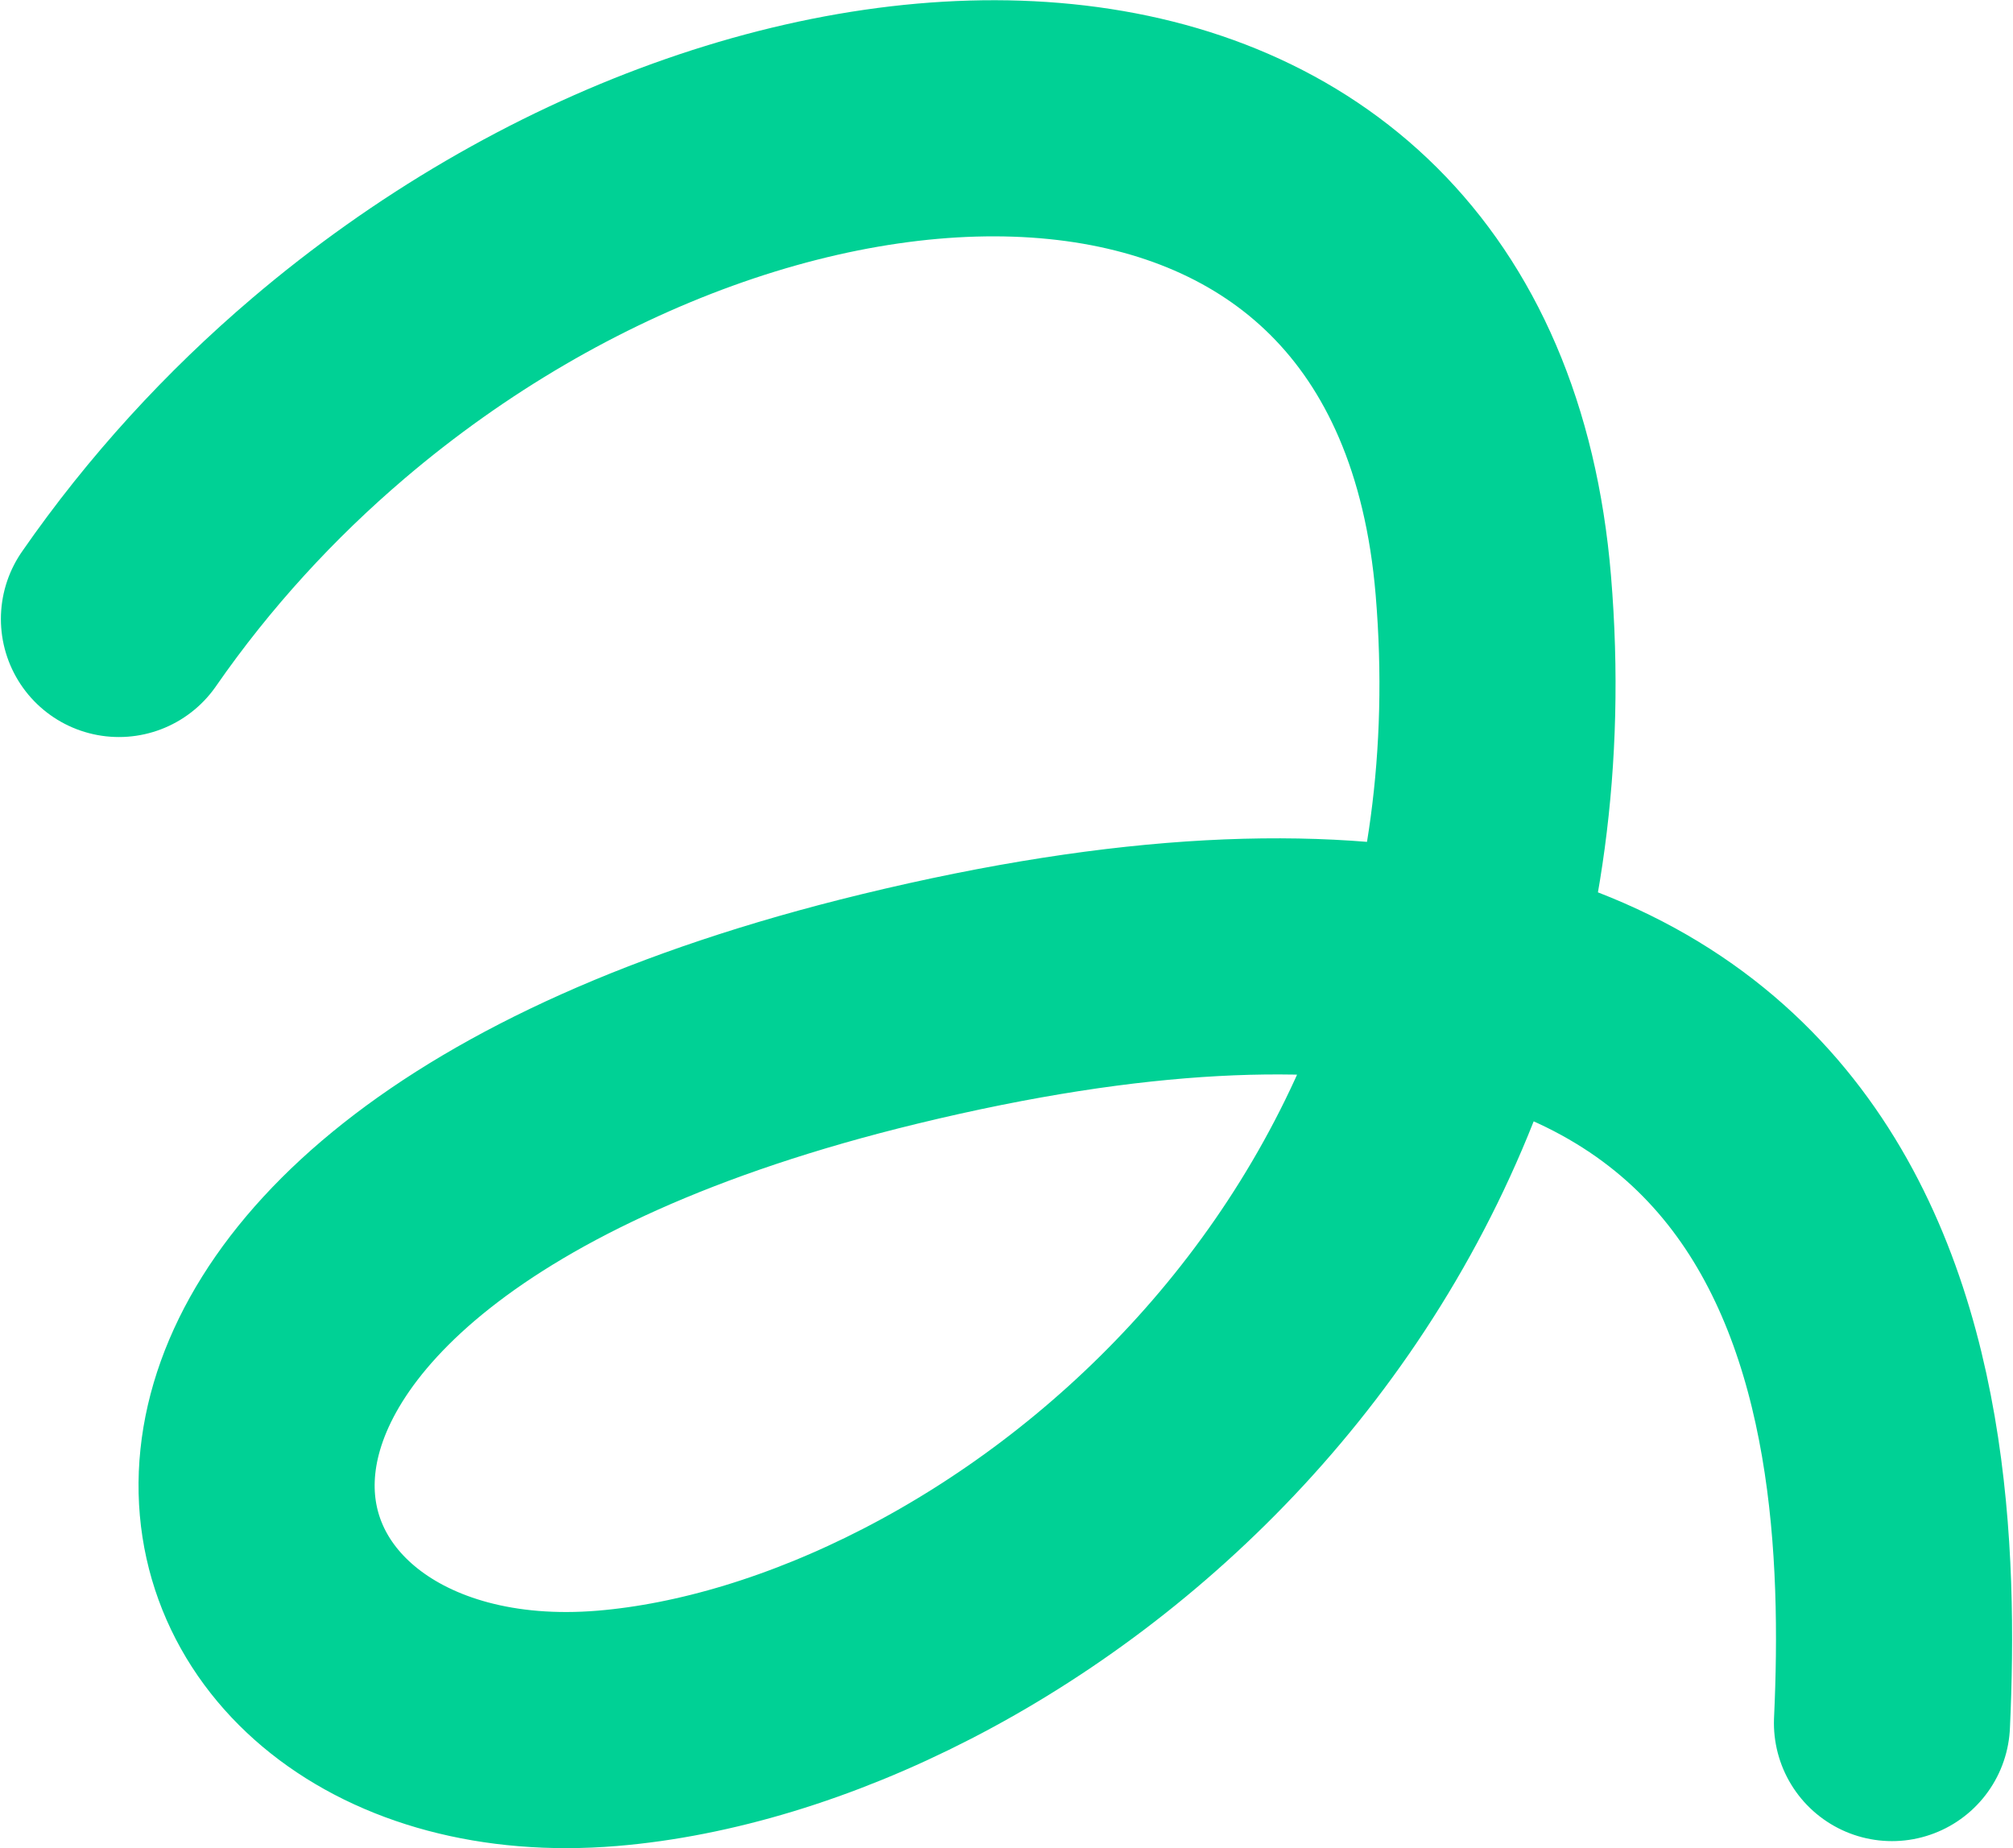
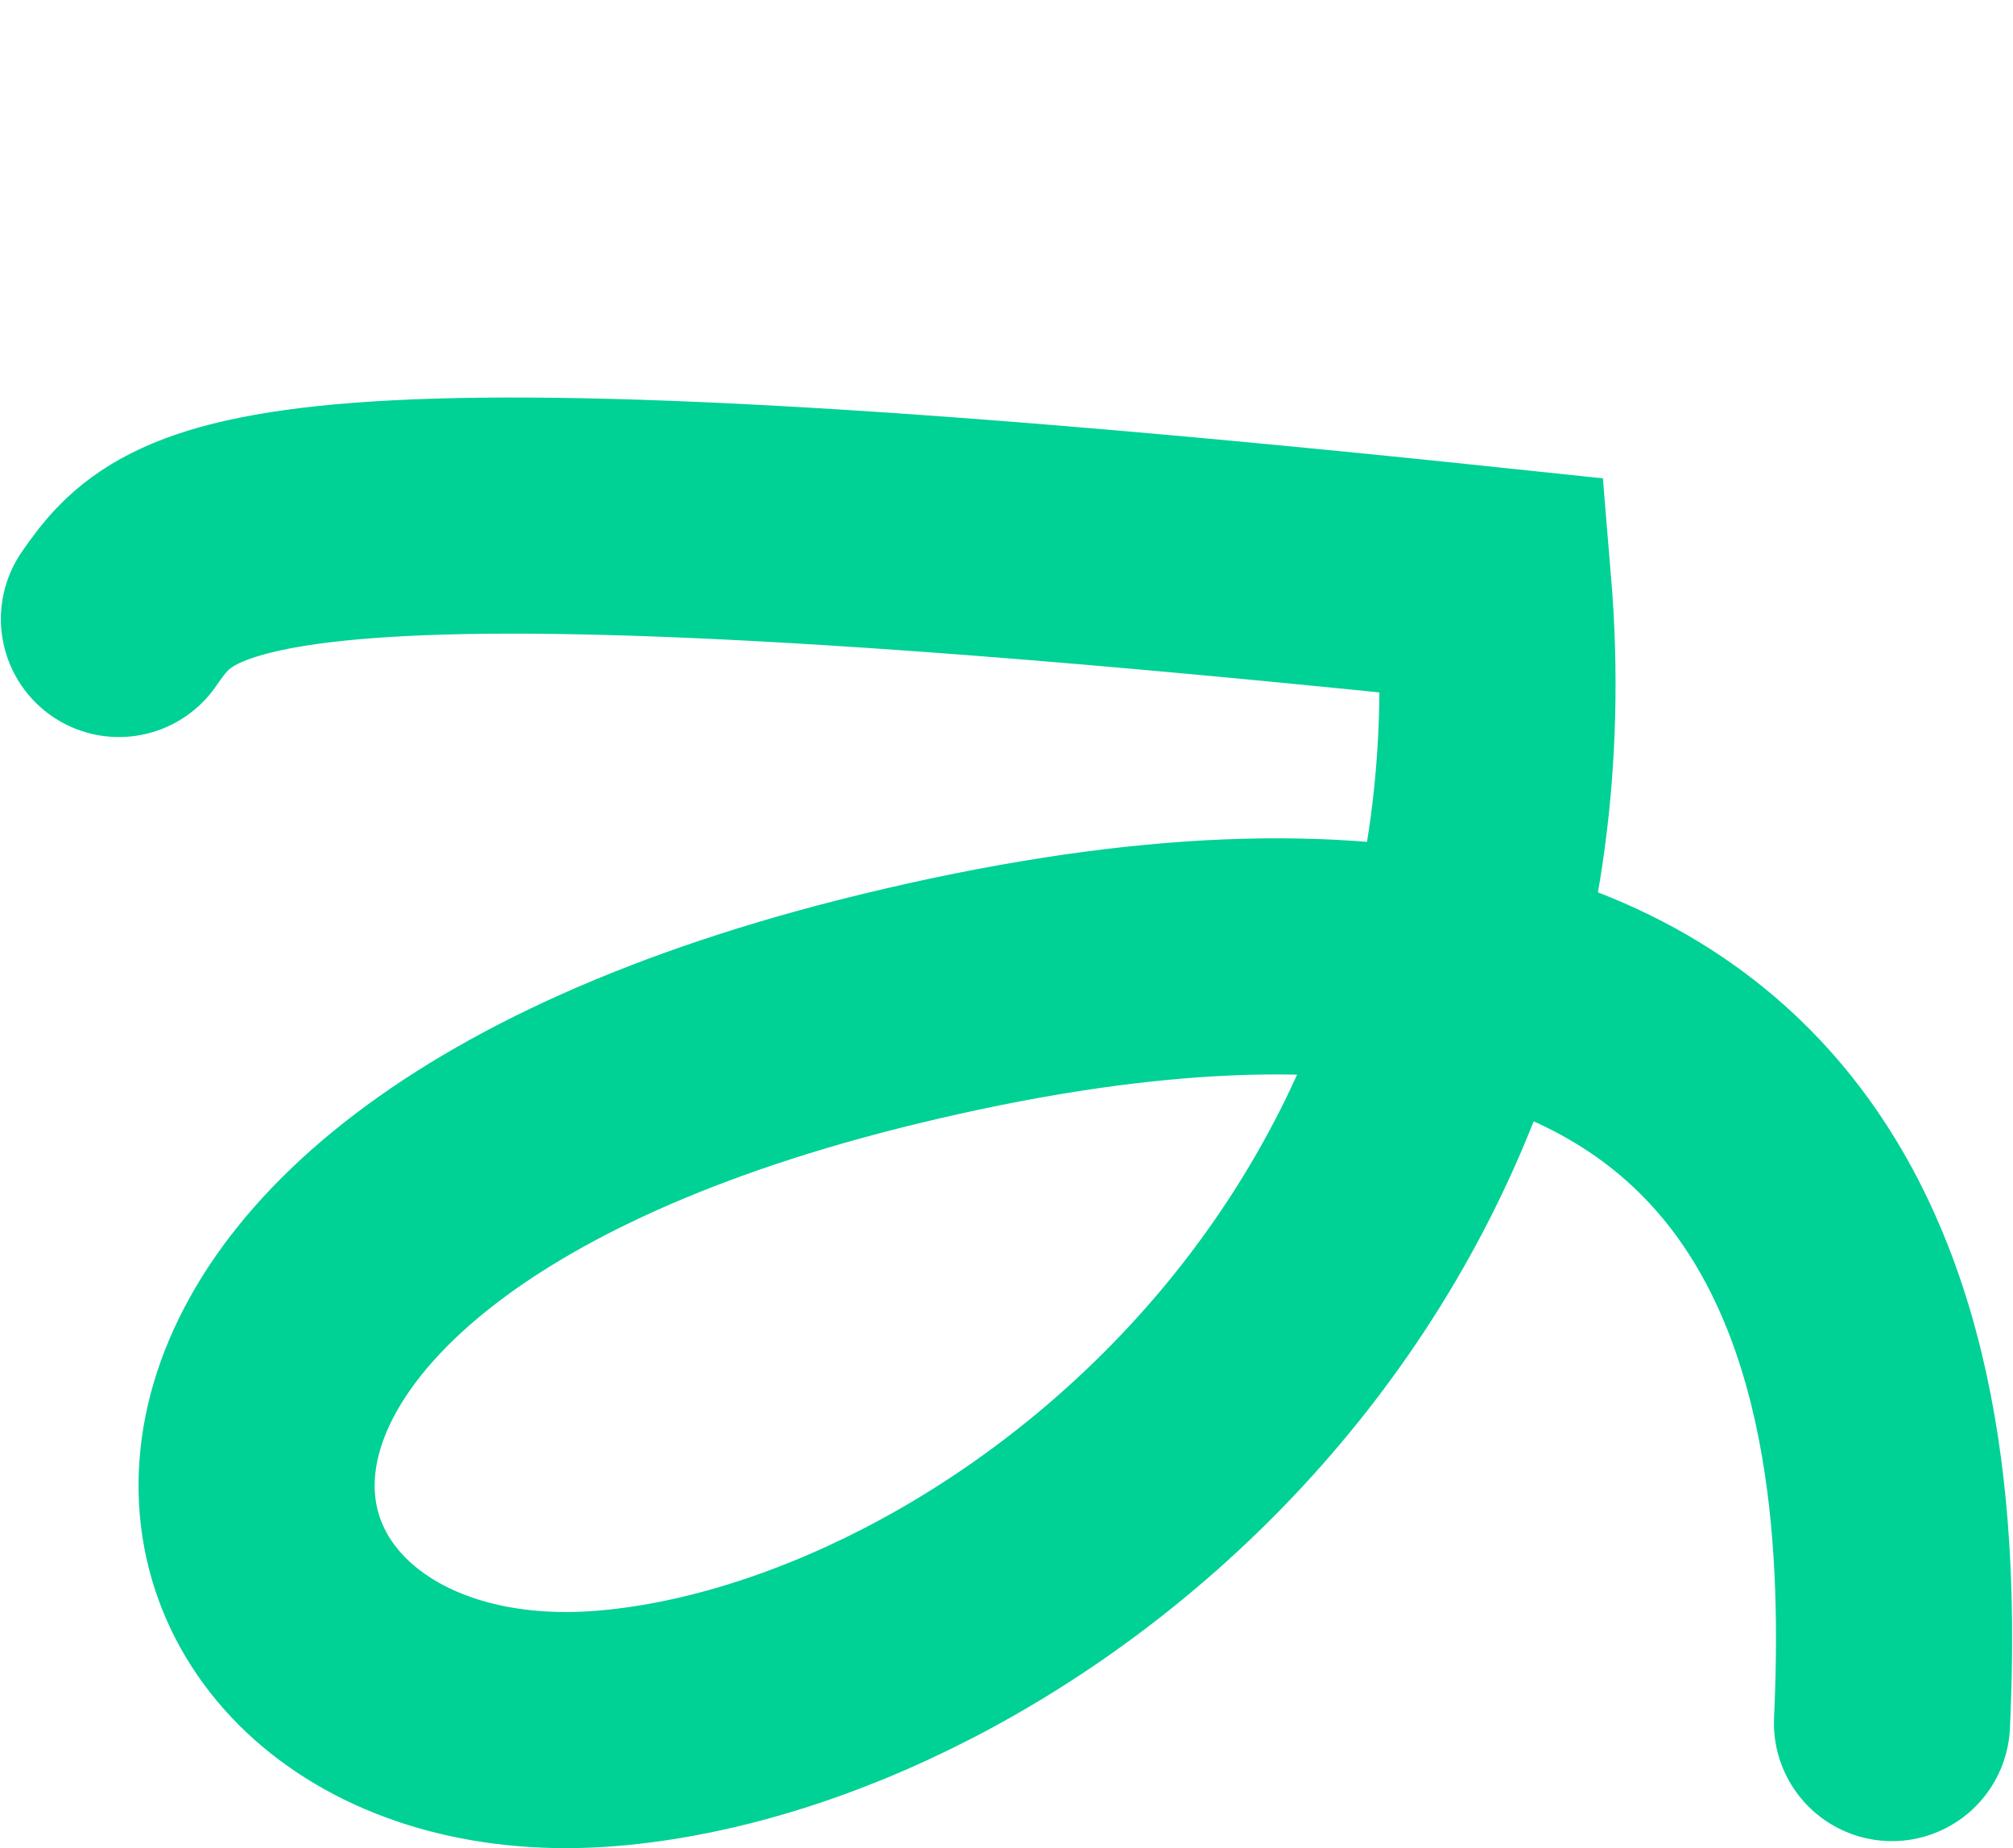
<svg xmlns="http://www.w3.org/2000/svg" width="220" height="202" viewBox="0 0 220 202" fill="none">
-   <path d="M206.774 188.305C208.469 151.515 203.265 84.516 97.209 110.265C2.125 133.348 18.499 192.864 66.372 188.883C108.667 185.362 169.517 139.811 163.207 63.989C157.825 -0.67 84.976 0.626 35.862 42.461C27.377 49.686 19.599 58.128 13 67.644" stroke="#00D195" stroke-width="25.805" stroke-miterlimit="10" stroke-linecap="round" />
+   <path d="M206.774 188.305C208.469 151.515 203.265 84.516 97.209 110.265C2.125 133.348 18.499 192.864 66.372 188.883C108.667 185.362 169.517 139.811 163.207 63.989C27.377 49.686 19.599 58.128 13 67.644" stroke="#00D195" stroke-width="25.805" stroke-miterlimit="10" stroke-linecap="round" />
</svg>